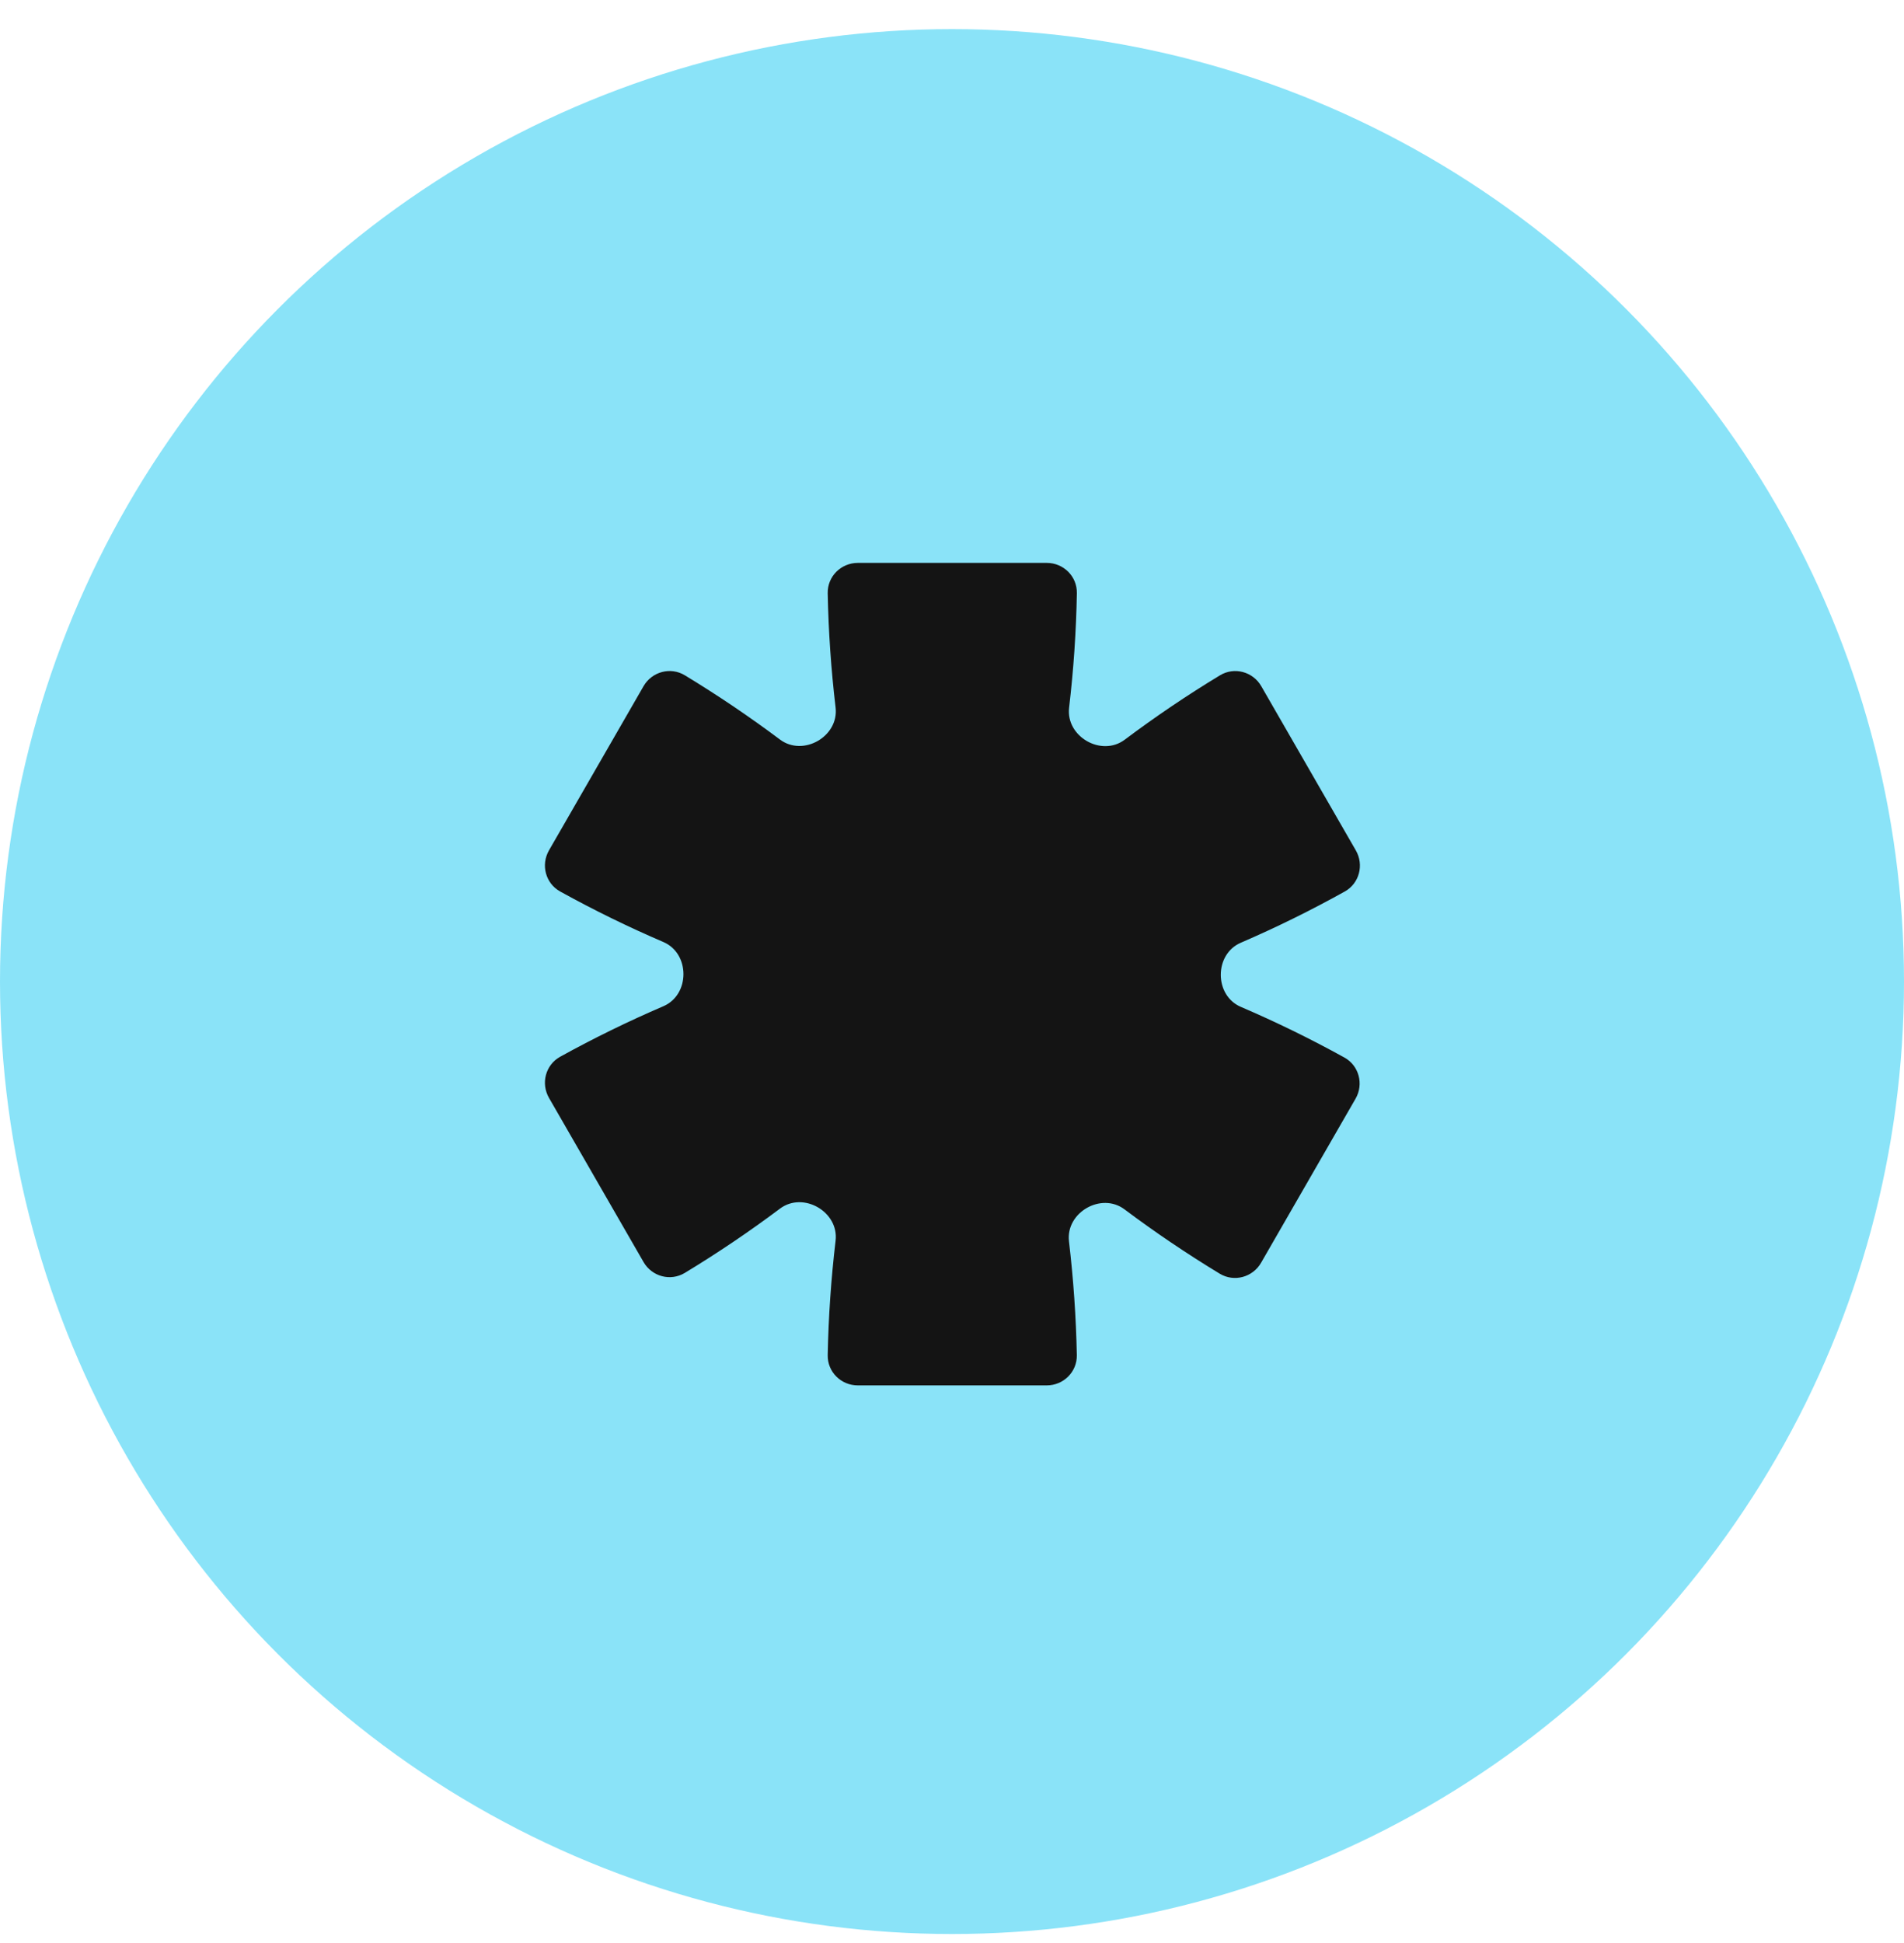
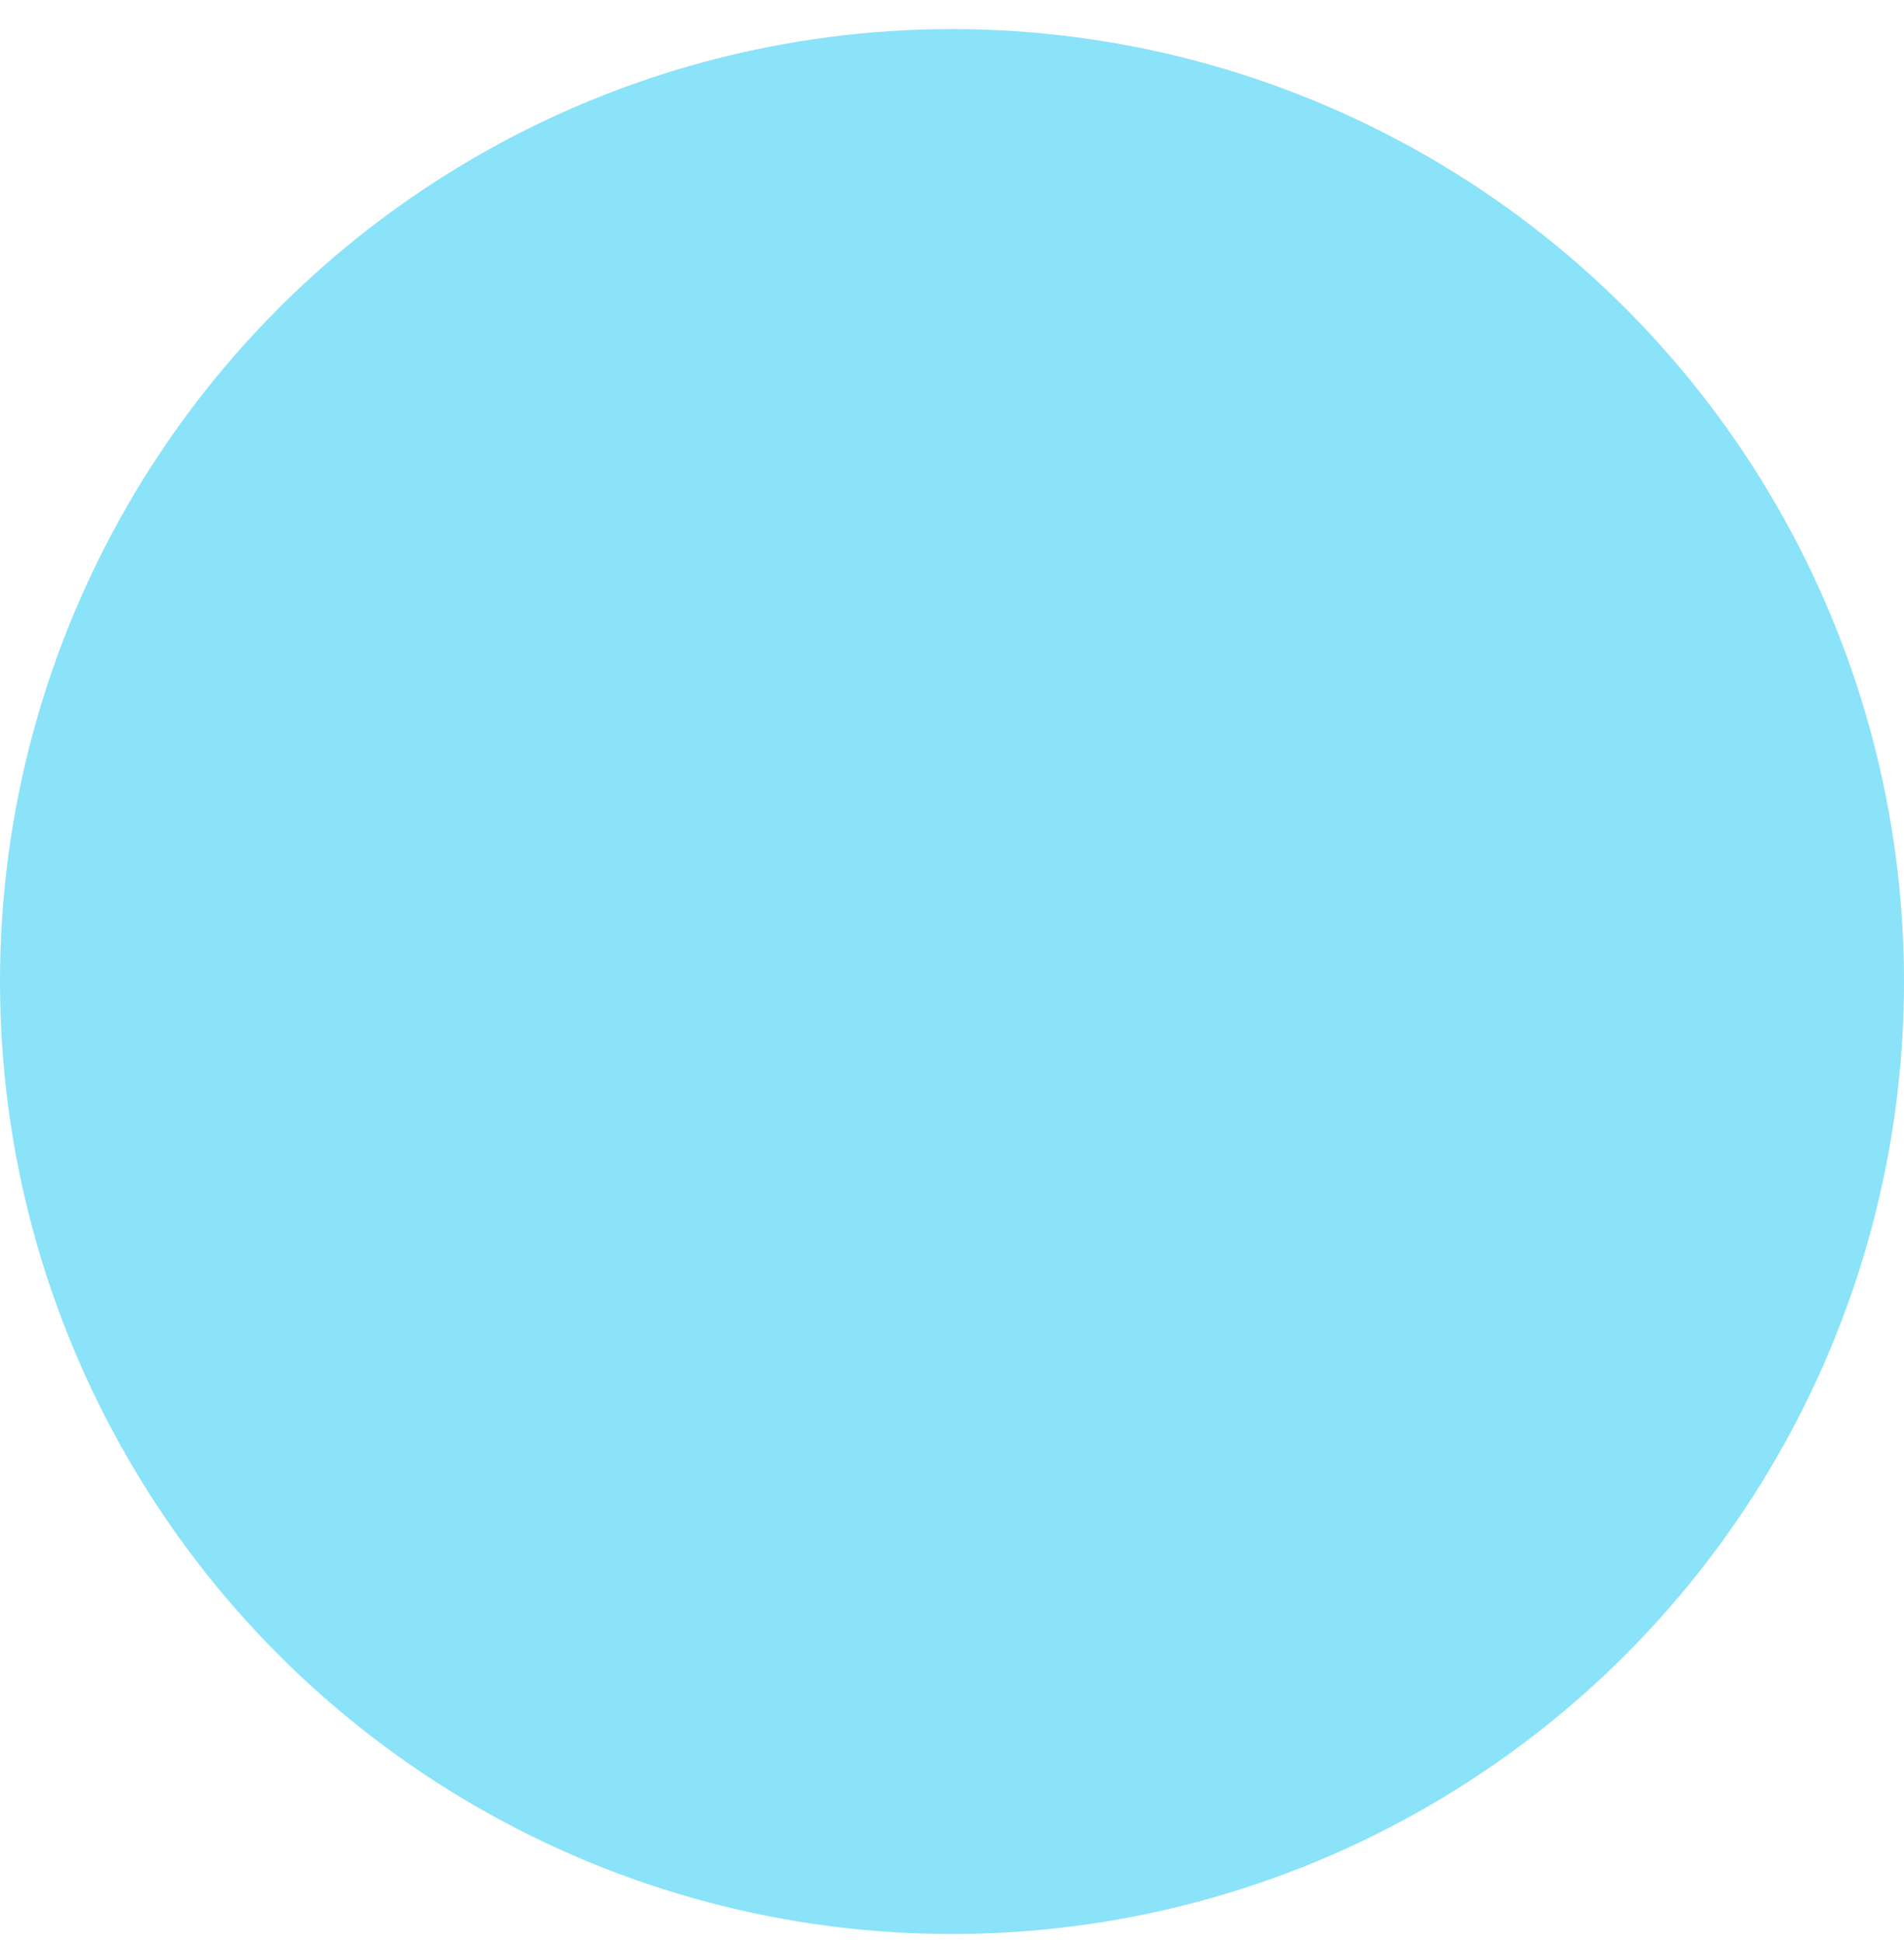
<svg xmlns="http://www.w3.org/2000/svg" width="50" height="51" viewBox="0 0 50 51" fill="none">
  <circle cx="25" cy="25.764" r="25" fill="#59D7F6" fill-opacity="0.7" />
-   <path d="M35.314 23.401C35.697 23.188 35.824 22.701 35.605 22.322L33.122 18.012C32.902 17.63 32.414 17.497 32.037 17.726C31.175 18.248 30.34 18.812 29.535 19.416C28.924 19.874 27.986 19.334 28.075 18.576C28.193 17.578 28.261 16.575 28.279 15.569C28.287 15.13 27.929 14.775 27.49 14.775H22.526C22.086 14.775 21.728 15.13 21.736 15.57C21.756 16.573 21.825 17.574 21.943 18.57C22.034 19.329 21.095 19.87 20.483 19.412C19.678 18.809 18.844 18.247 17.984 17.725C17.607 17.497 17.119 17.63 16.899 18.012L14.417 22.32C14.198 22.7 14.326 23.188 14.71 23.4C15.592 23.887 16.497 24.33 17.422 24.727C18.123 25.028 18.123 26.109 17.422 26.411C16.497 26.808 15.593 27.25 14.711 27.737C14.326 27.949 14.198 28.437 14.417 28.818L16.899 33.125C17.119 33.507 17.607 33.639 17.984 33.411C18.844 32.89 19.679 32.327 20.483 31.724C21.095 31.266 22.034 31.808 21.943 32.567C21.825 33.563 21.756 34.566 21.736 35.57C21.728 36.01 22.086 36.364 22.526 36.364H27.488C27.928 36.364 28.287 36.009 28.278 35.569C28.258 34.571 28.189 33.575 28.072 32.584C27.982 31.826 28.92 31.285 29.531 31.744C30.336 32.347 31.17 32.91 32.031 33.432C32.408 33.66 32.896 33.527 33.116 33.146L35.598 28.838C35.817 28.458 35.689 27.97 35.304 27.758C34.42 27.27 33.512 26.826 32.584 26.428C31.884 26.127 31.883 25.049 32.582 24.746C33.514 24.344 34.426 23.895 35.314 23.401Z" fill="#141414" />
</svg>